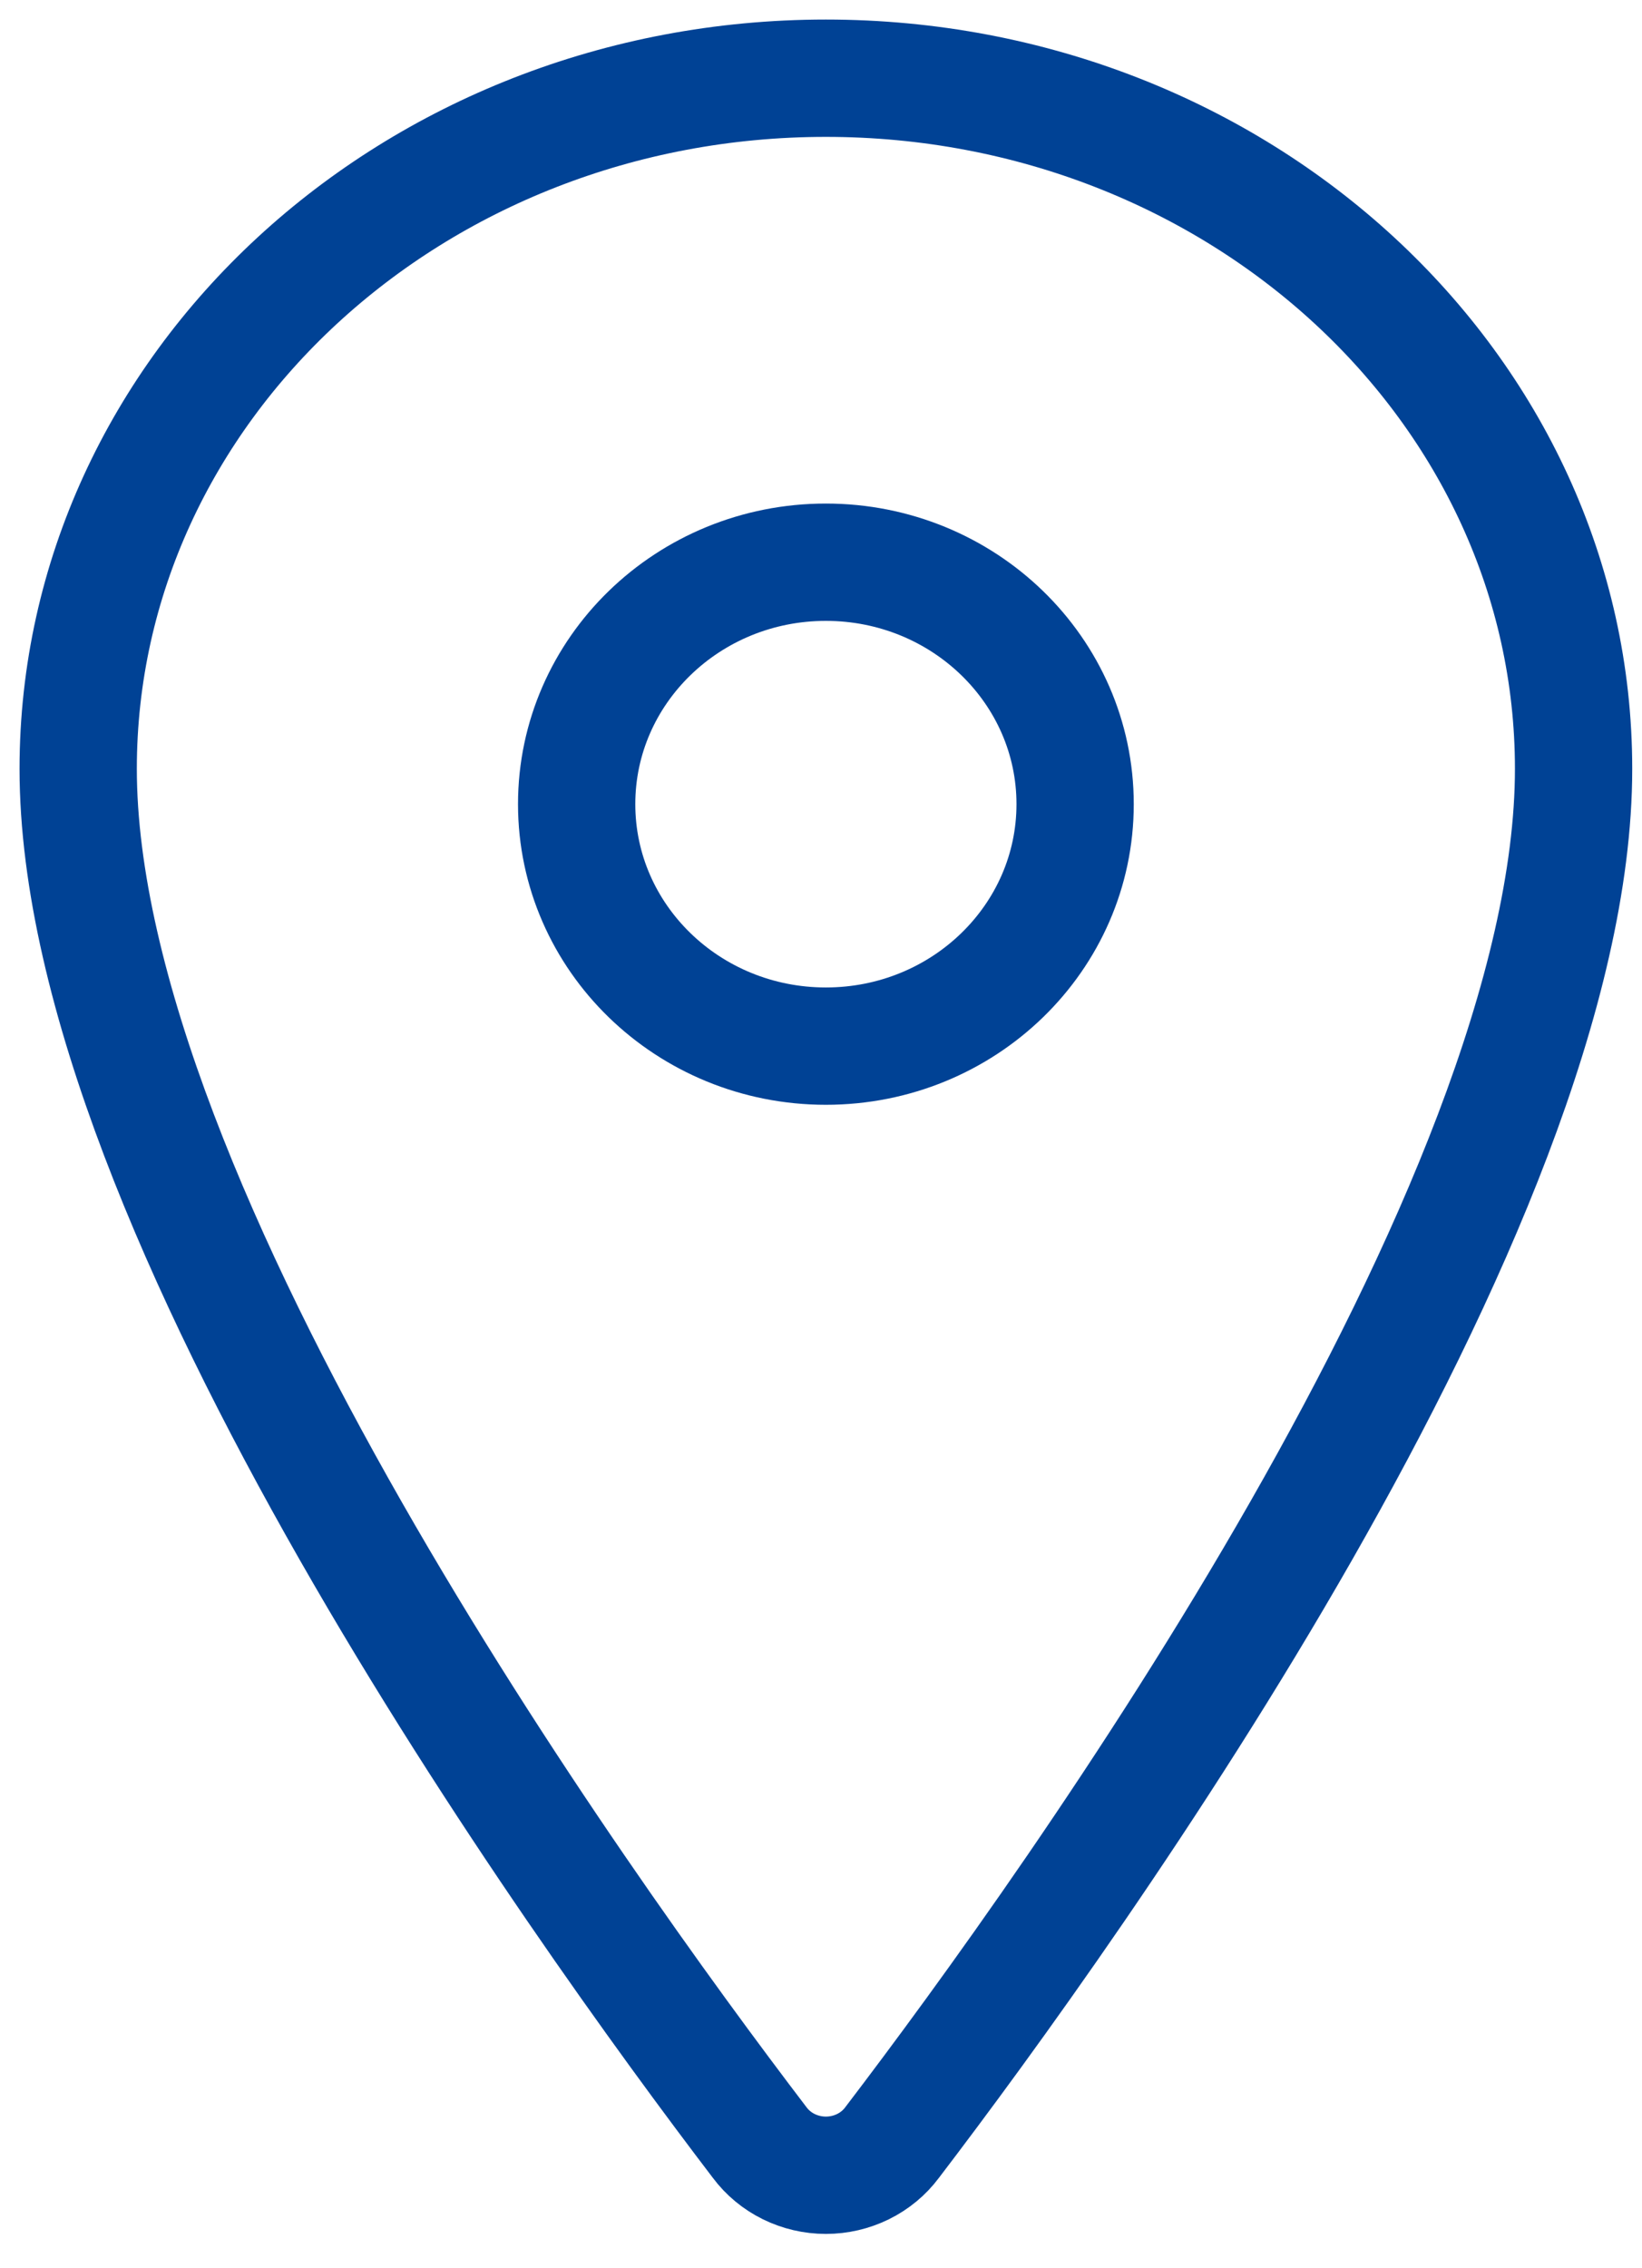
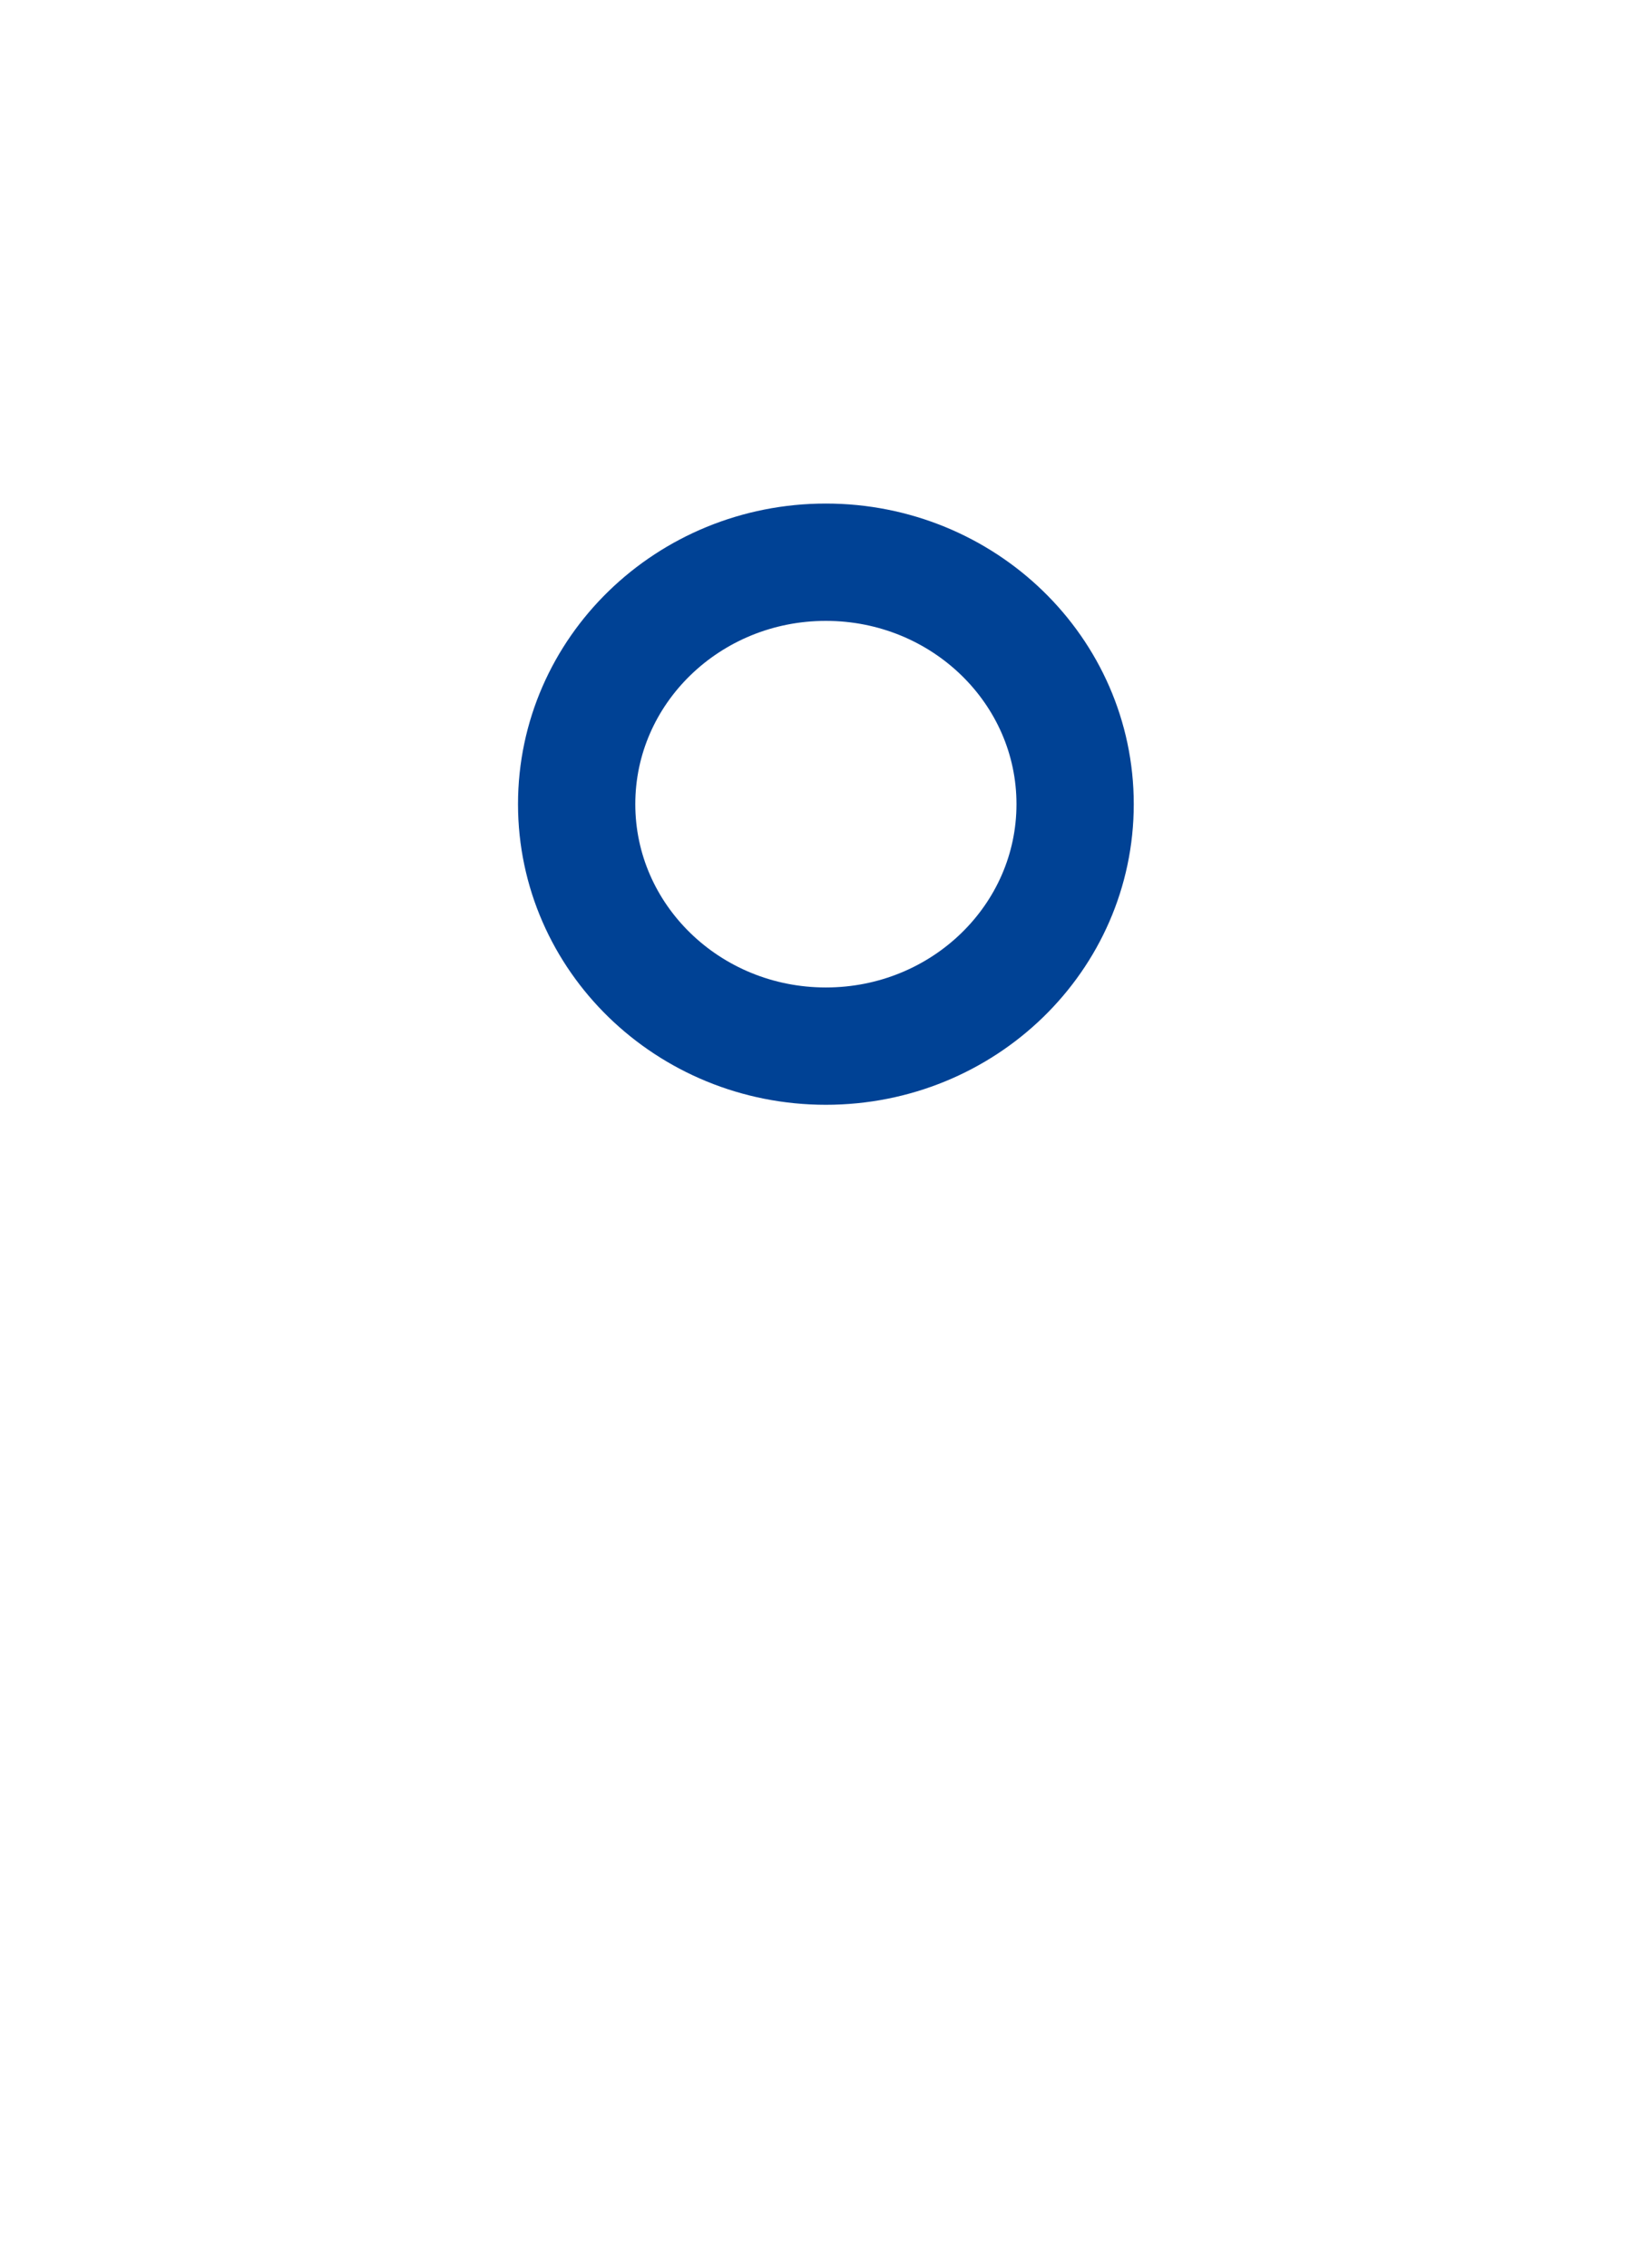
<svg xmlns="http://www.w3.org/2000/svg" width="21" height="29" viewBox="0 0 21 29" fill="none">
-   <path d="M10.562 1C5.283 1 1 4.957 1 9.83C1 15.438 7.375 24.324 9.716 27.393C9.813 27.523 9.94 27.628 10.088 27.701C10.235 27.773 10.397 27.811 10.562 27.811C10.728 27.811 10.89 27.773 11.037 27.701C11.185 27.628 11.312 27.523 11.409 27.393C13.75 24.325 20.125 15.442 20.125 9.83C20.125 4.957 15.842 1 10.562 1Z" stroke="#004295" stroke-width="1.5" stroke-linecap="round" stroke-linejoin="round" />
  <path d="M10.562 13.375C12.323 13.375 13.75 11.99 13.75 10.281C13.75 8.573 12.323 7.188 10.562 7.188C8.802 7.188 7.375 8.573 7.375 10.281C7.375 11.99 8.802 13.375 10.562 13.375Z" stroke="#004295" stroke-width="1.5" stroke-linecap="round" stroke-linejoin="round" />
</svg>